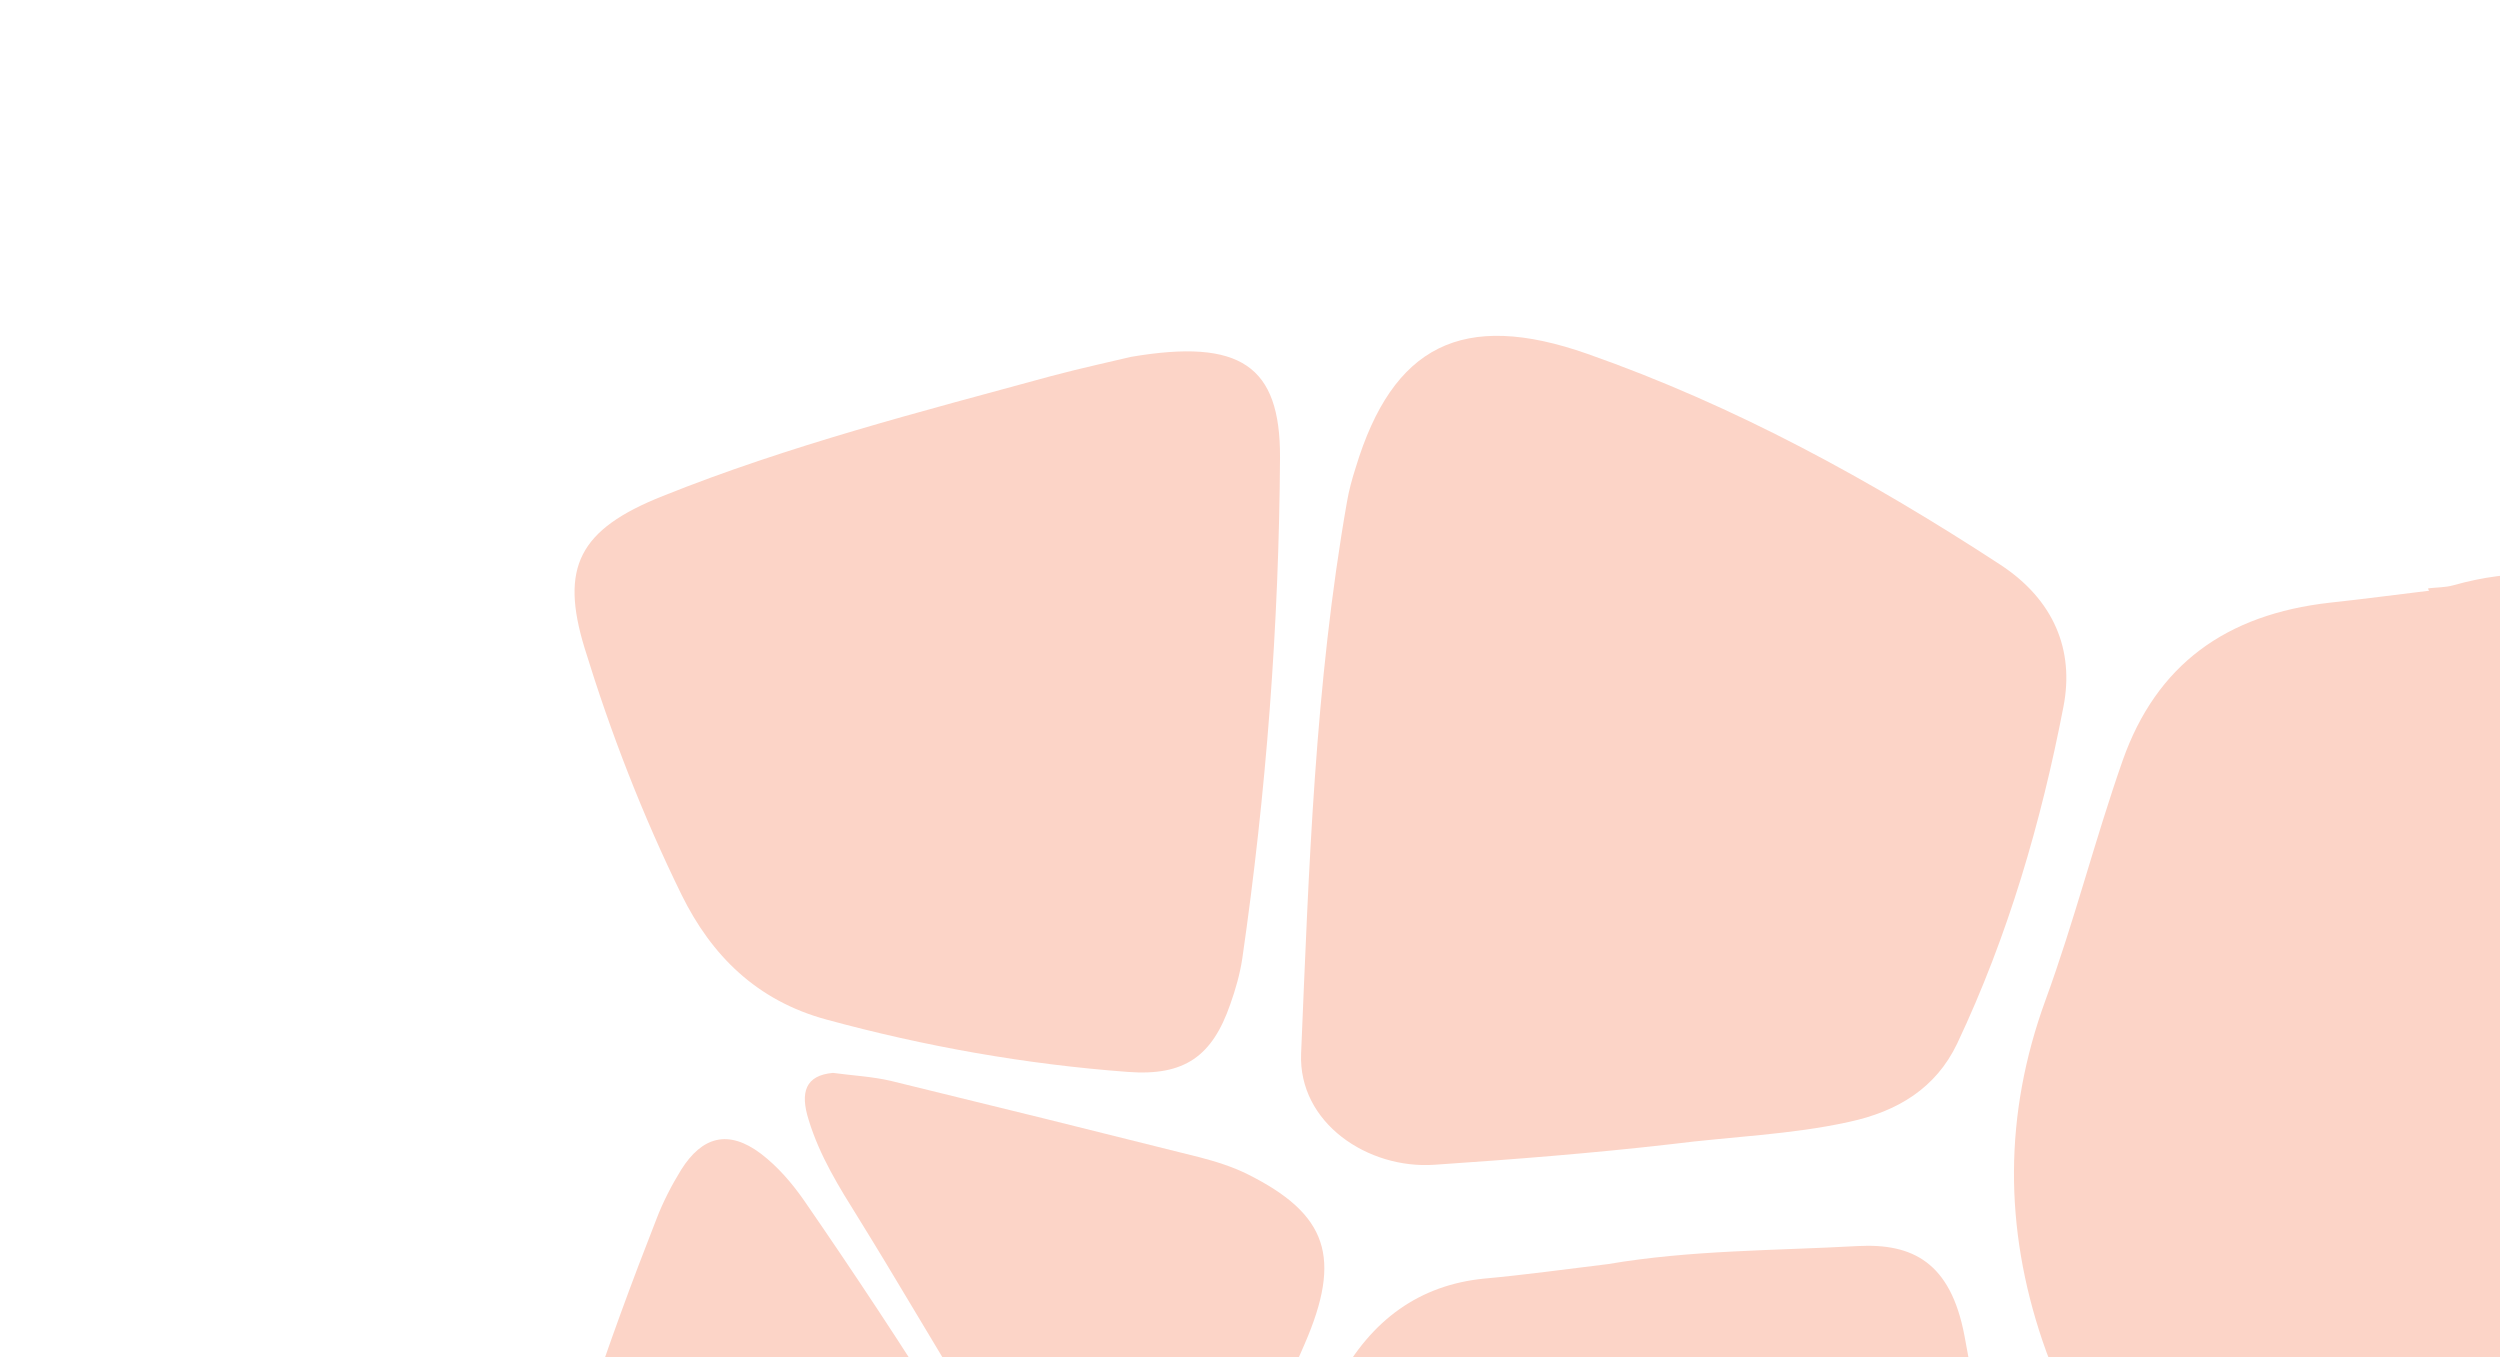
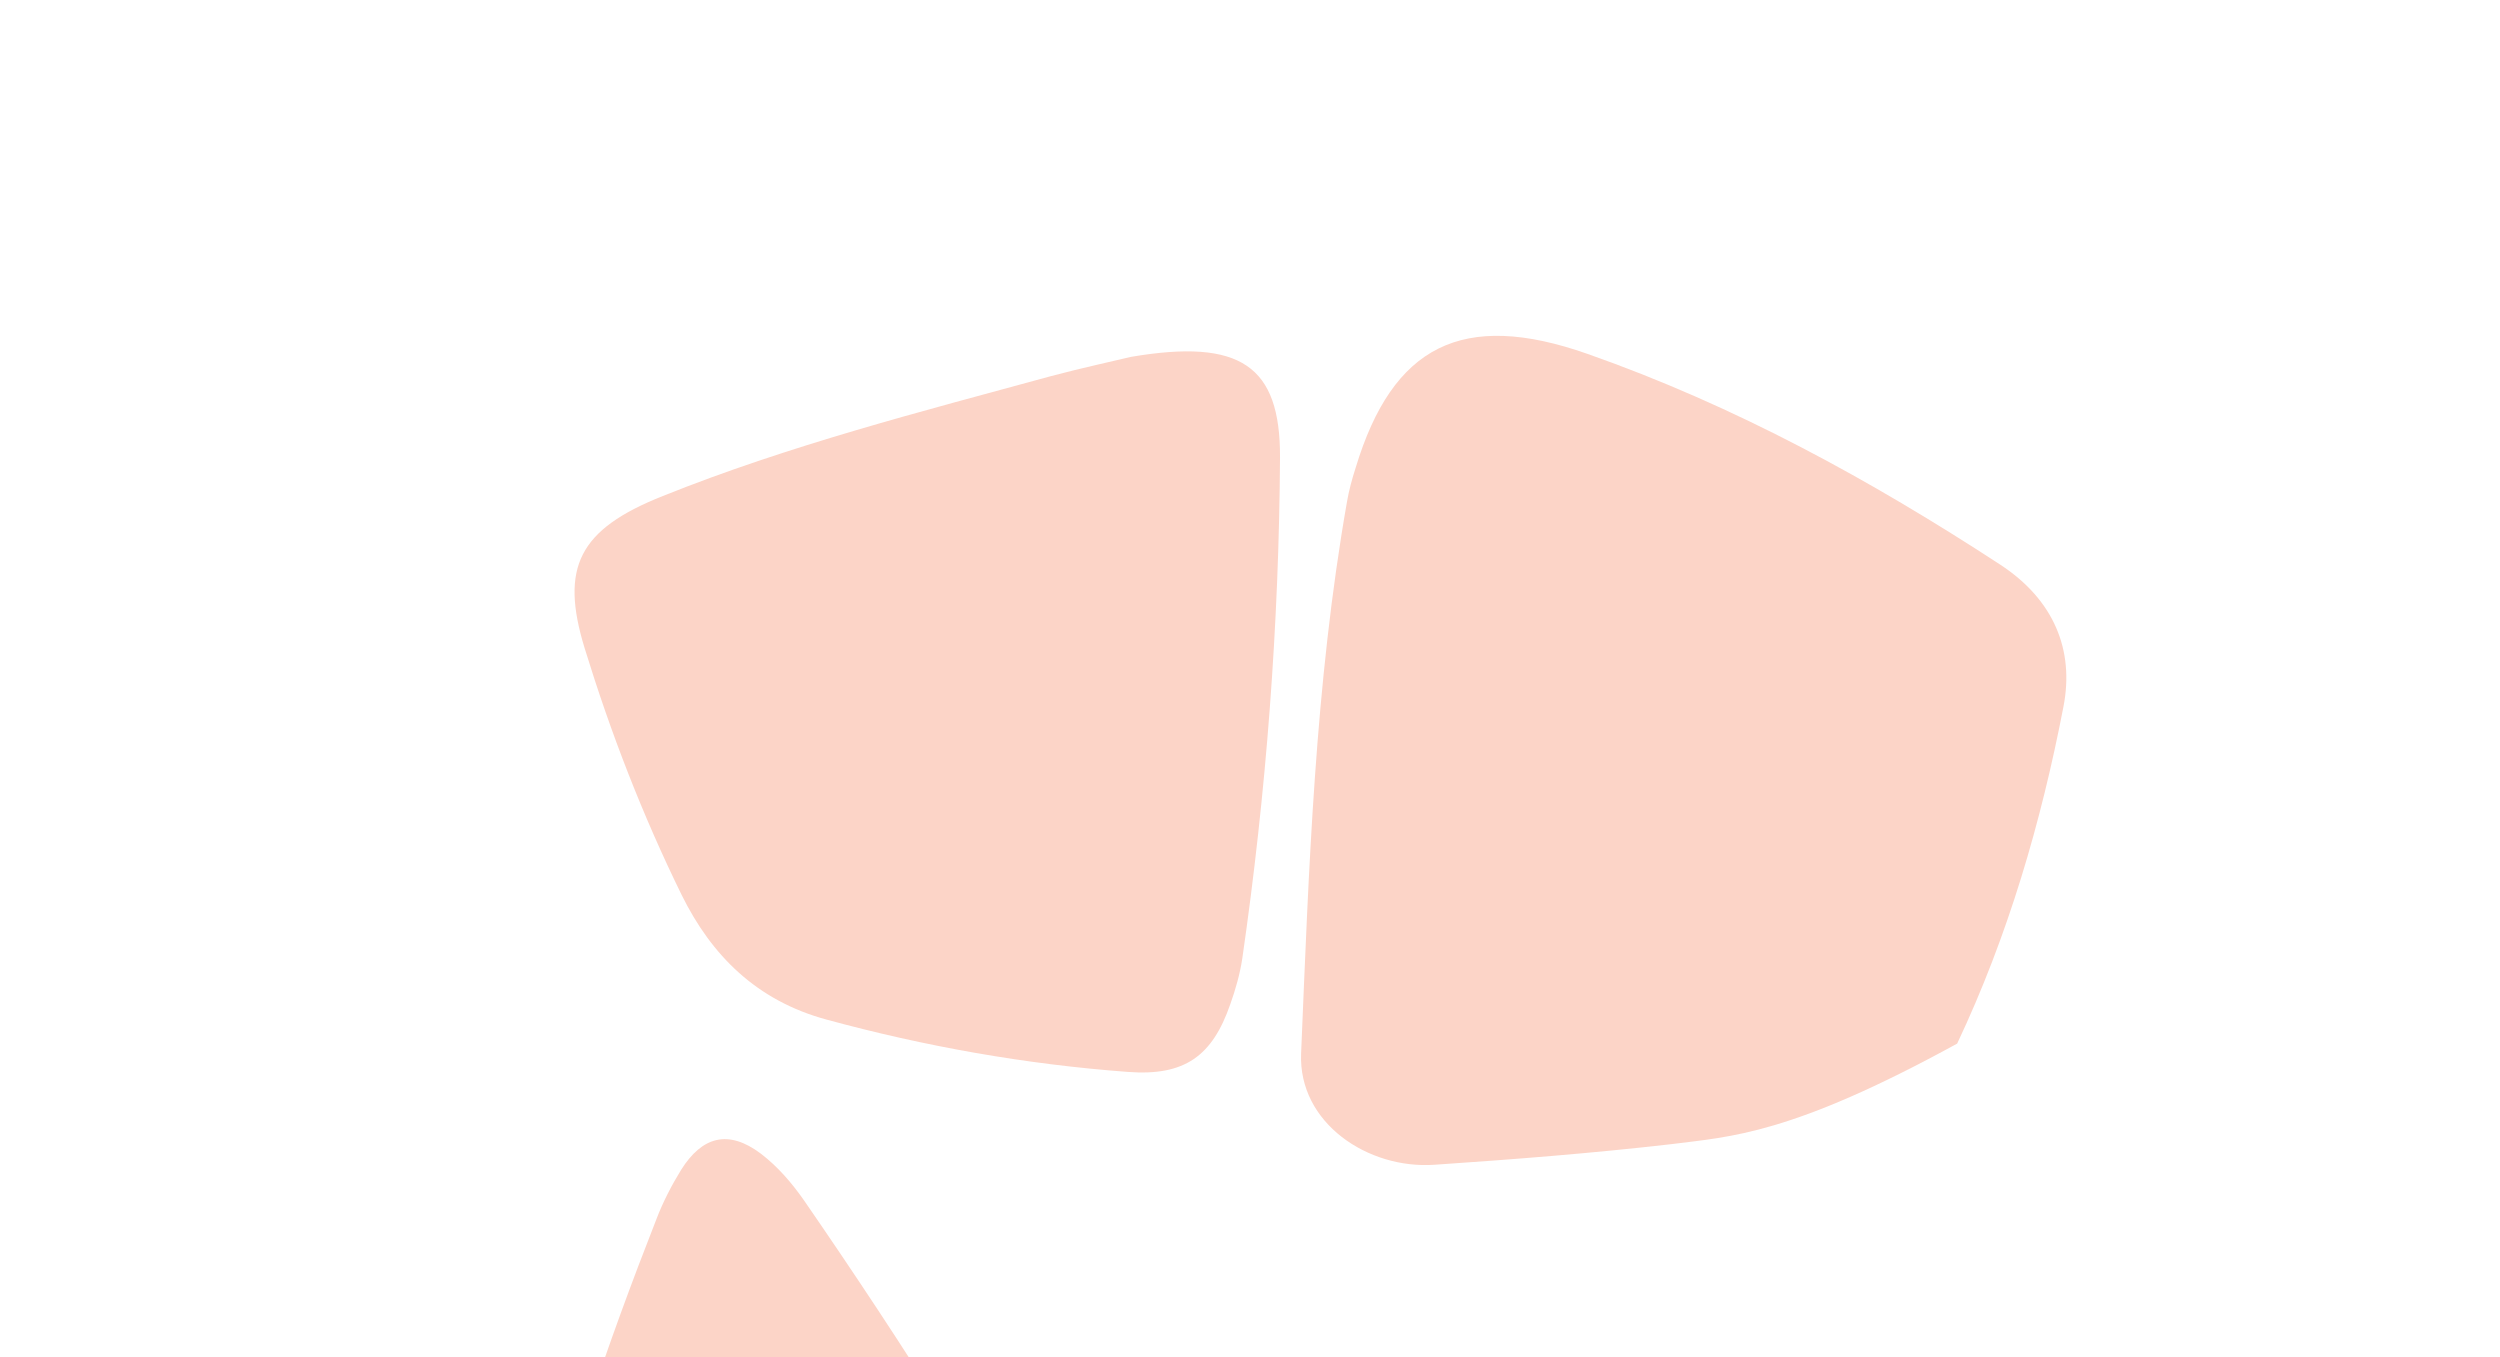
<svg xmlns="http://www.w3.org/2000/svg" width="781" height="424" viewBox="0 0 781 424" fill="none">
-   <path d="M758.554 183.798C761.116 183.49 763.852 183.55 766.368 182.857C804.072 172.209 831.805 186.673 855.663 212.129C869.09 226.497 870.163 244.041 870.037 261.341C869.686 314.534 867.91 367.77 860.902 420.725C858.966 434.864 855.447 448.803 848.827 461.816C840.609 477.75 827.219 487.42 808.691 490.041C778.809 494.42 748.526 495.468 719.327 490.407C677.126 483.144 650.792 456.556 638.063 418.843C626.155 383.63 625.93 348.309 639.022 312.424C648.015 287.819 654.435 262.355 663.14 237.525C673.709 207.662 695.336 191.932 727.903 188.27C738.295 187.148 748.655 185.77 758.903 184.536C758.616 184.311 758.585 184.055 758.554 183.798Z" fill="#FCD4C7" />
-   <path d="M522.155 357.429C497.545 360.263 472.955 362.185 448.206 363.866C427.331 365.34 405.568 350.807 406.466 329.126C408.885 271.525 410.777 213.857 420.796 156.77C421.404 153.188 422.397 149.56 423.533 146.044C435.066 108.008 456.849 96.808 495.932 110.554C542.205 126.814 584.509 150.049 624.847 176.38C641.634 187.354 648.076 203.082 644.62 220.783C637.656 256.839 627.367 292.256 611.419 326.016C604.779 339.941 592.792 347.232 577.59 350.493C559.488 354.492 540.713 355.064 522.155 357.429Z" fill="#FCD4C7" />
+   <path d="M522.155 357.429C497.545 360.263 472.955 362.185 448.206 363.866C427.331 365.34 405.568 350.807 406.466 329.126C408.885 271.525 410.777 213.857 420.796 156.77C421.404 153.188 422.397 149.56 423.533 146.044C435.066 108.008 456.849 96.808 495.932 110.554C542.205 126.814 584.509 150.049 624.847 176.38C641.634 187.354 648.076 203.082 644.62 220.783C637.656 256.839 627.367 292.256 611.419 326.016C559.488 354.492 540.713 355.064 522.155 357.429Z" fill="#FCD4C7" />
  <path d="M353.353 111.479C387.611 105.664 399.958 114.314 399.878 142.783C399.562 195.193 395.598 247.522 388.083 299.5C387.357 304.265 385.991 309.108 384.338 313.726C378.744 329.864 370.154 336.227 352.316 334.866C320.32 332.482 288.978 326.9 258.209 318.52C236.311 312.58 222.26 298.418 212.983 279.652C200.756 254.743 190.758 228.917 182.635 202.475C174.923 177.283 180.77 165.402 207.062 154.959C246.358 139.18 287.582 128.627 328.473 117.465C338.295 114.852 348.05 112.768 353.353 111.479Z" fill="#FCD4C7" />
-   <path d="M502.366 394.899C528.215 390.486 554.364 390.716 580.44 389.265C597.36 388.397 609.368 394.228 613.713 417.356C621.247 457.255 620.677 466.55 591.668 486.808C528.993 530.743 464.128 570.524 398.186 607.835C371.168 623.045 365.067 616.632 365.739 581.204C366.467 547.328 373.664 516.442 388.706 488.119C398.665 469.376 408.065 450.31 418.023 431.567C428.417 412.122 443.636 401.452 463.537 399.445C476.521 398.271 489.428 396.457 502.366 394.899Z" fill="#FCD4C7" />
  <path d="M349.001 552.291C350.13 568.139 349.819 583.901 348.58 599.515C347.459 613.945 341.441 621.167 328.149 619.779C320.247 618.911 312.412 617.516 304.934 614.778C267.63 600.687 230.162 587.395 193.962 569.533C163.303 554.512 157.019 539.024 165.828 502.096C175.858 460.212 189.625 420.217 205.037 380.934C207.11 375.486 209.854 370.218 212.788 365.446C219.332 355.041 227.504 352.757 237.648 360.373C242.943 364.413 247.321 369.474 251.249 375.109C282.428 420.347 312.081 466.938 338.522 515.996C344.681 527.21 348.083 539.276 349.001 552.291Z" fill="#FCD4C7" />
-   <path d="M260.214 335.171C266.292 335.998 272.436 336.298 278.319 337.669C310.45 345.495 342.598 353.449 374.76 361.531C379.859 362.867 384.989 364.458 389.827 366.864C414.721 379.331 419.333 392.811 407.528 419.963C397.049 444.097 386.155 468.021 372.981 490.271C361.772 509.425 355.142 510.483 341.233 493.185C313.302 458.732 291.845 418.691 268.14 380.48C262.182 370.931 256.065 361.141 252.627 349.86C249.897 341.221 251.601 335.948 260.214 335.171Z" fill="#FCD4C7" />
</svg>